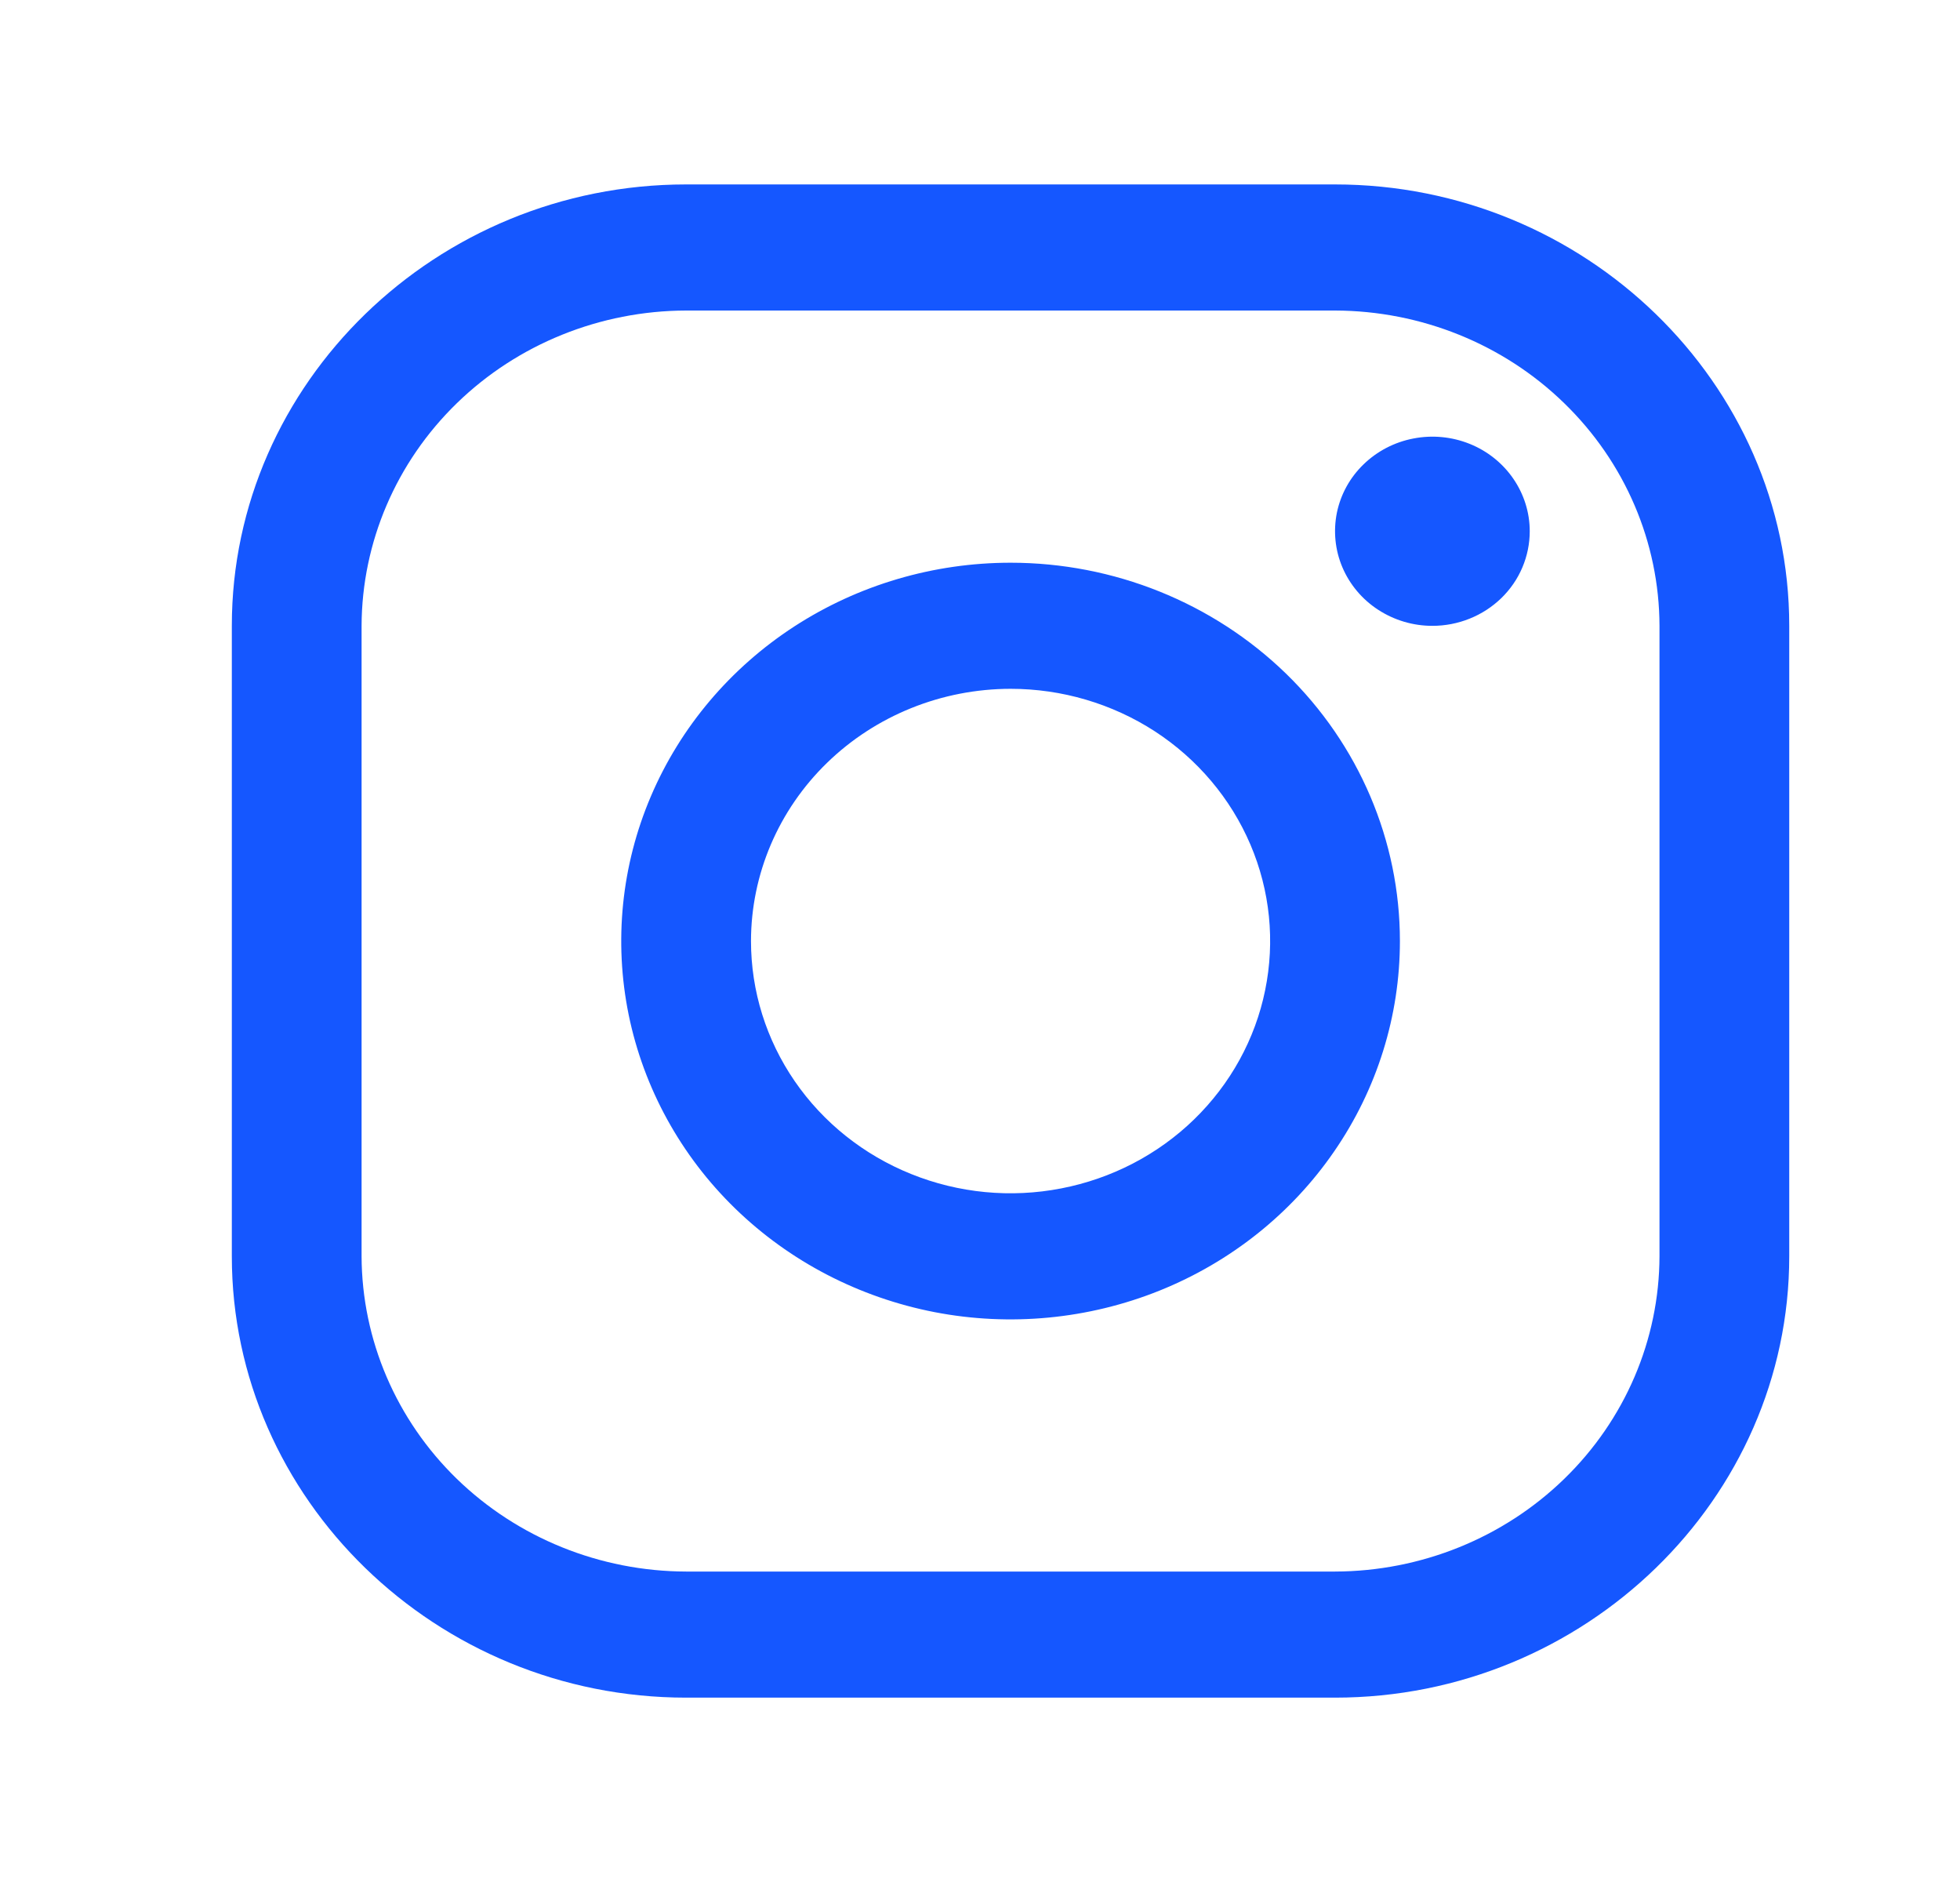
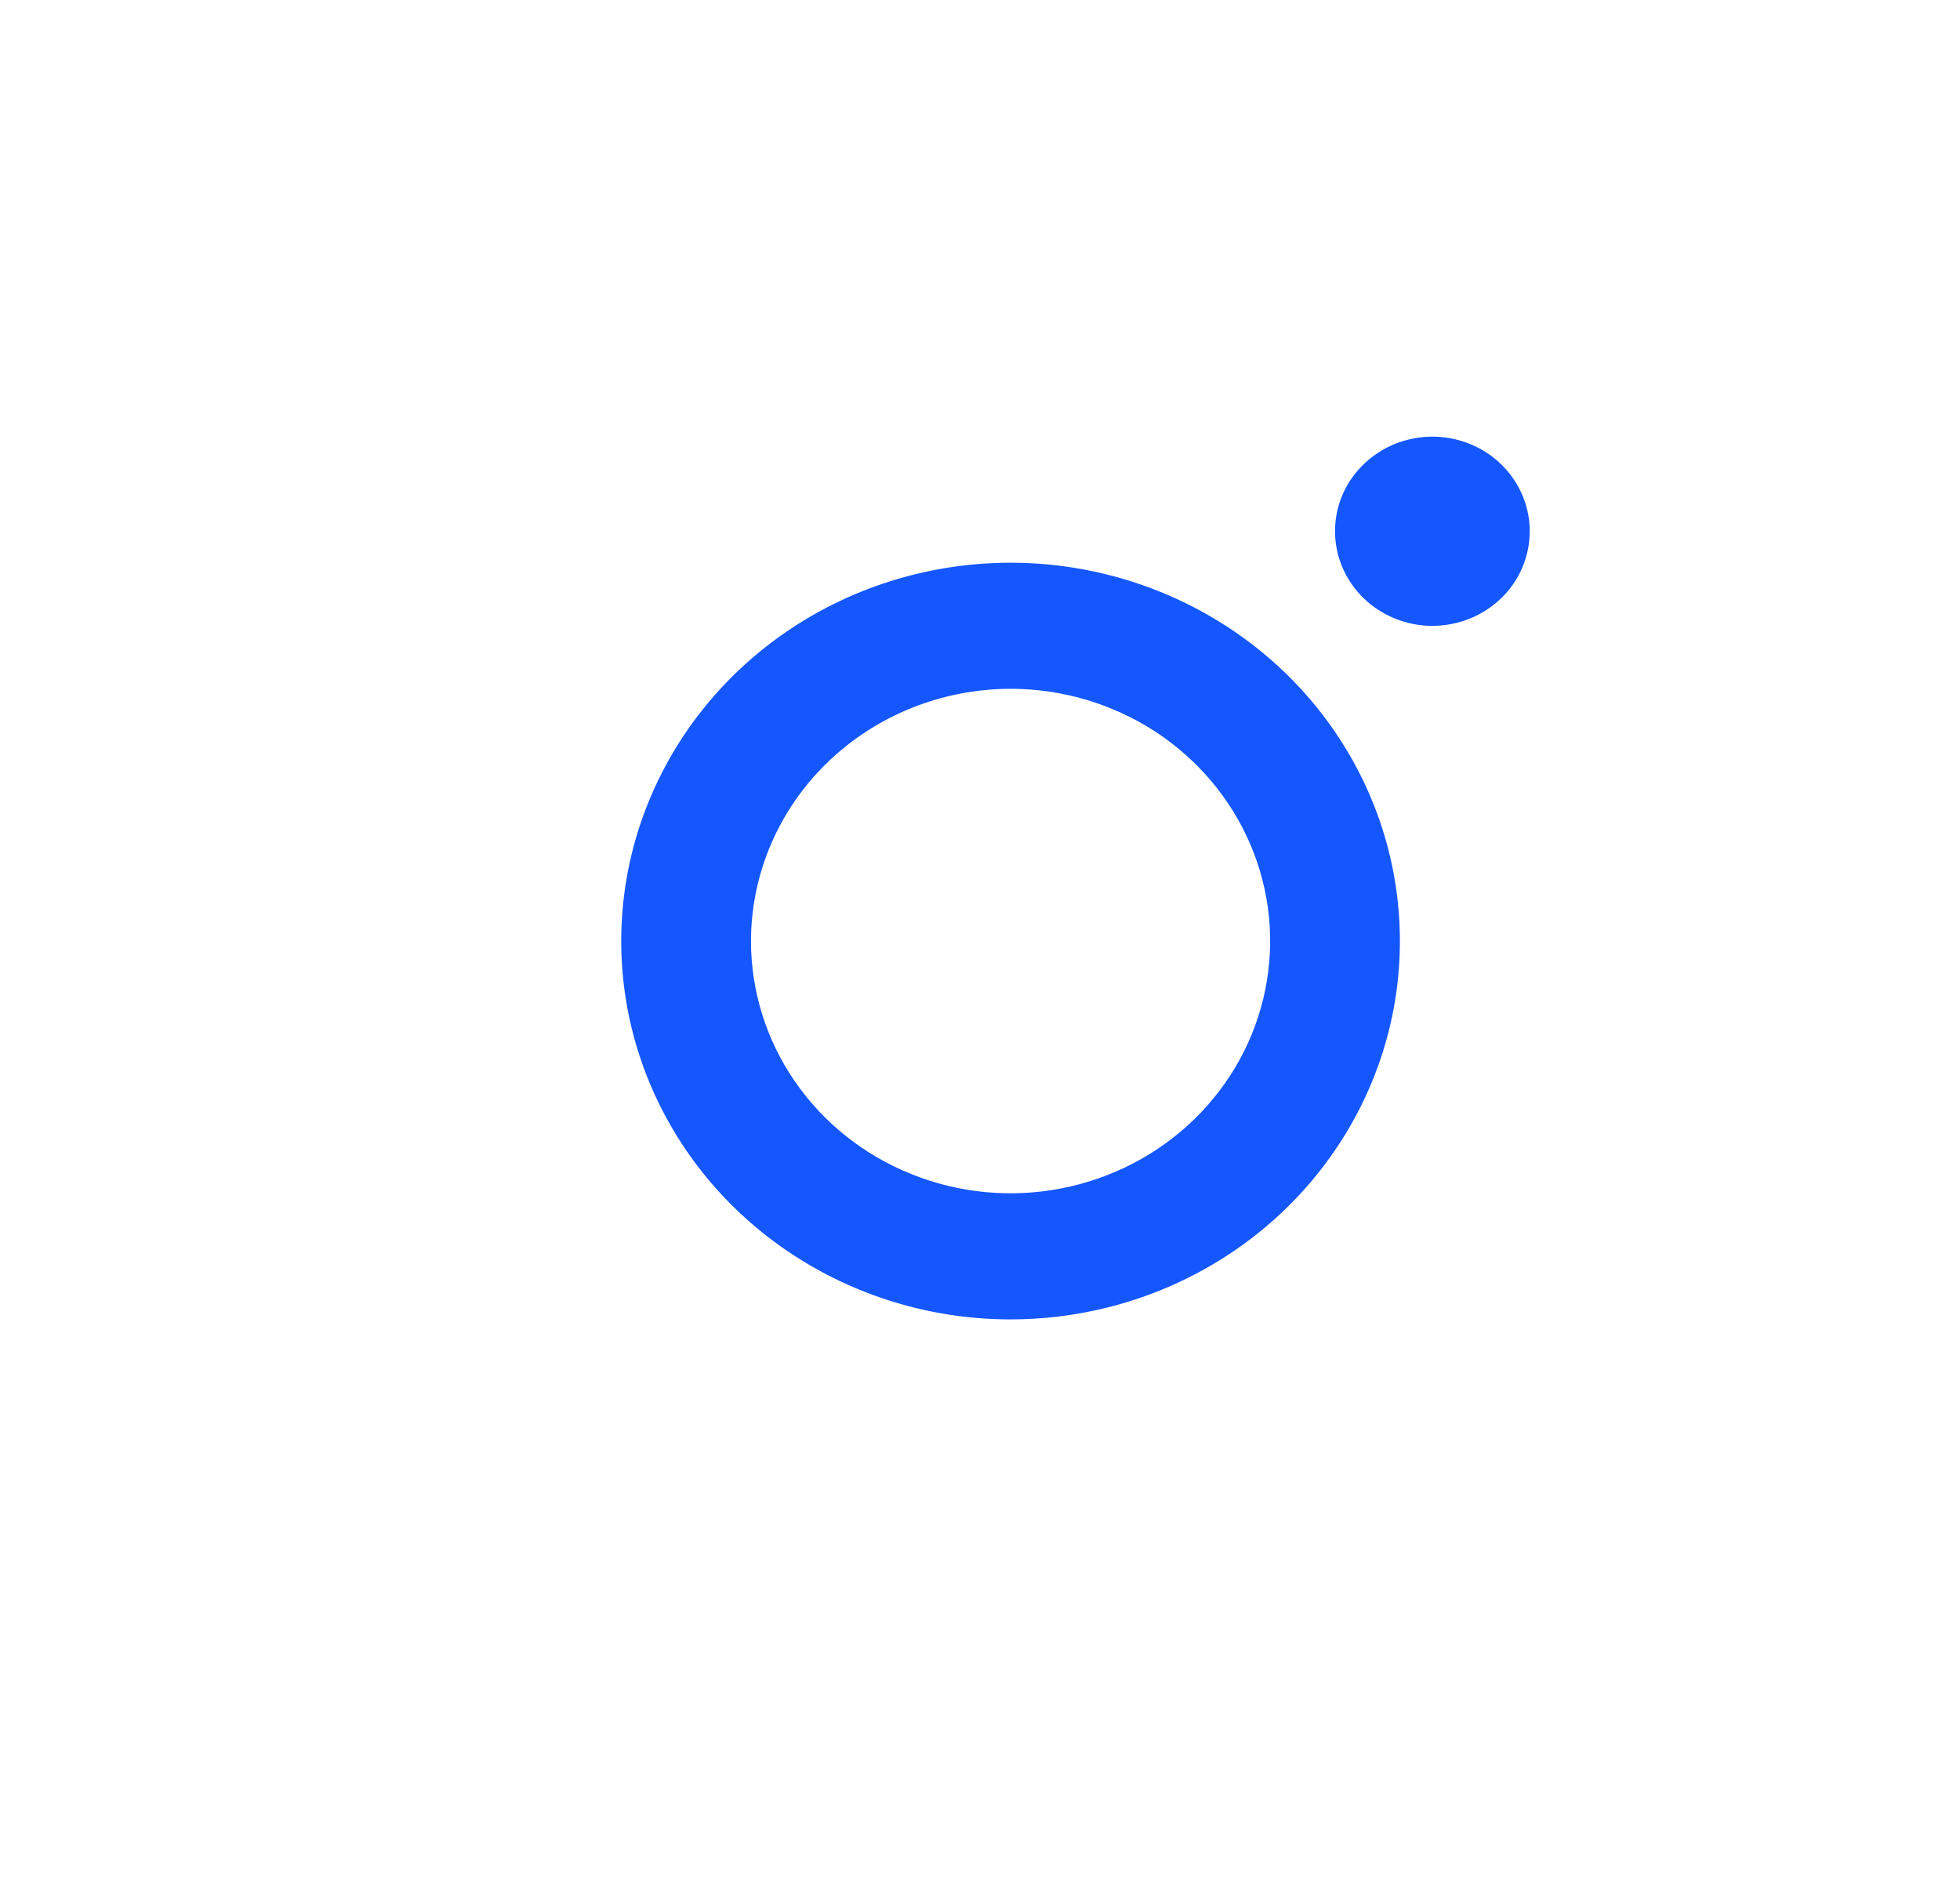
<svg xmlns="http://www.w3.org/2000/svg" width="25" height="24" viewBox="0 0 25 24" fill="none">
-   <path d="M17.028 3.96C18.125 3.963 19.176 4.387 19.951 5.141C20.727 5.894 21.164 6.915 21.167 7.98V16.021C21.164 17.086 20.727 18.107 19.951 18.86C19.176 19.613 18.125 20.038 17.028 20.041H8.751C7.655 20.038 6.604 19.613 5.828 18.86C5.053 18.107 4.616 17.086 4.612 16.021V7.98C4.616 6.915 5.053 5.894 5.828 5.141C6.604 4.387 7.655 3.963 8.751 3.96H17.028ZM17.028 2.352H8.751C5.564 2.352 2.957 4.884 2.957 7.98V16.021C2.957 19.116 5.564 21.649 8.751 21.649H17.028C20.215 21.649 22.822 19.116 22.822 16.021V7.98C22.822 4.884 20.215 2.352 17.028 2.352Z" fill="#1557FF" />
  <path d="M18.27 7.981C18.024 7.981 17.785 7.91 17.58 7.777C17.376 7.645 17.217 7.456 17.123 7.236C17.029 7.016 17.005 6.773 17.052 6.539C17.1 6.305 17.218 6.09 17.392 5.922C17.566 5.753 17.787 5.638 18.028 5.592C18.269 5.545 18.518 5.569 18.745 5.66C18.972 5.751 19.166 5.906 19.302 6.104C19.439 6.303 19.512 6.536 19.512 6.774C19.512 6.933 19.48 7.09 19.418 7.236C19.356 7.383 19.264 7.516 19.149 7.628C19.033 7.74 18.896 7.829 18.746 7.889C18.595 7.95 18.433 7.981 18.27 7.981ZM12.89 8.784C13.545 8.784 14.185 8.973 14.73 9.326C15.274 9.68 15.698 10.182 15.949 10.77C16.2 11.358 16.265 12.004 16.137 12.628C16.01 13.252 15.694 13.825 15.231 14.275C14.768 14.725 14.178 15.031 13.536 15.155C12.894 15.28 12.228 15.216 11.623 14.972C11.018 14.729 10.501 14.317 10.137 13.788C9.773 13.259 9.579 12.637 9.579 12.001C9.58 11.148 9.929 10.33 10.55 9.727C11.171 9.124 12.012 8.785 12.89 8.784ZM12.89 7.176C11.908 7.176 10.948 7.459 10.131 7.989C9.314 8.52 8.678 9.273 8.302 10.155C7.926 11.036 7.828 12.006 8.019 12.942C8.211 13.878 8.684 14.738 9.378 15.412C10.073 16.087 10.958 16.546 11.921 16.733C12.884 16.919 13.883 16.823 14.791 16.458C15.698 16.093 16.474 15.475 17.019 14.681C17.565 13.888 17.856 12.955 17.856 12.001C17.856 10.721 17.333 9.494 16.402 8.589C15.47 7.685 14.207 7.176 12.89 7.176Z" fill="#1557FF" />
</svg>